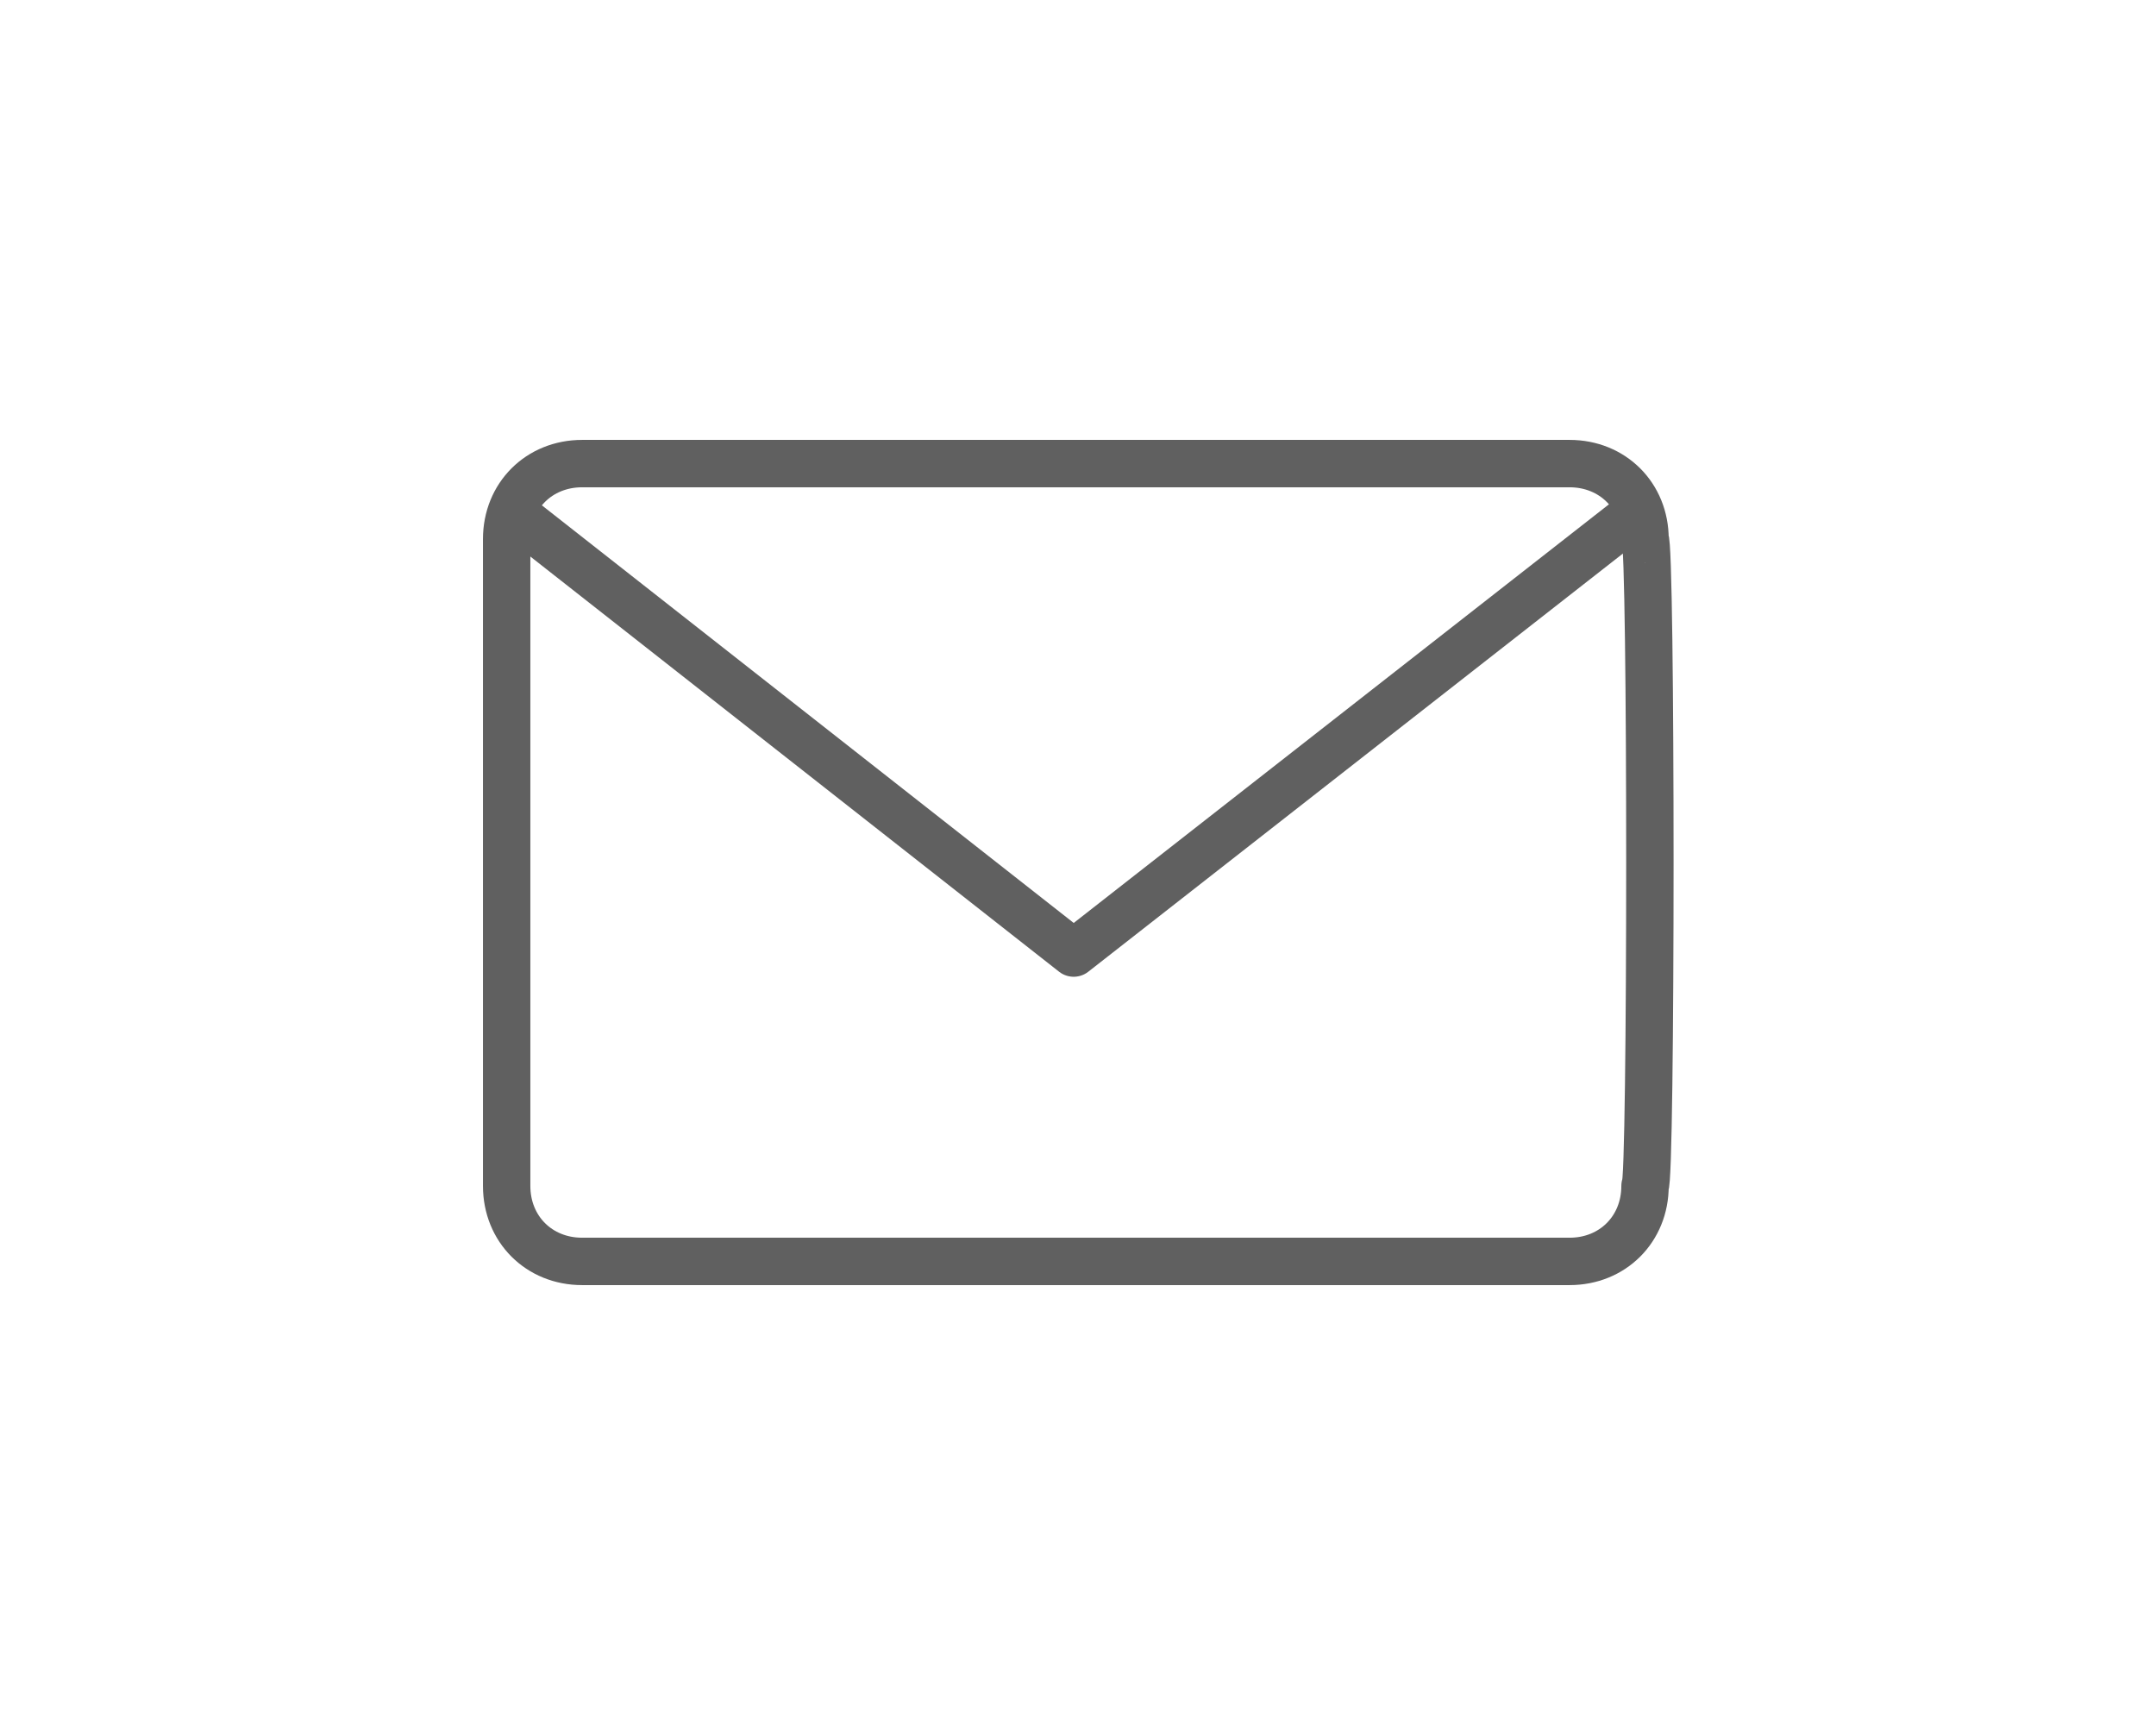
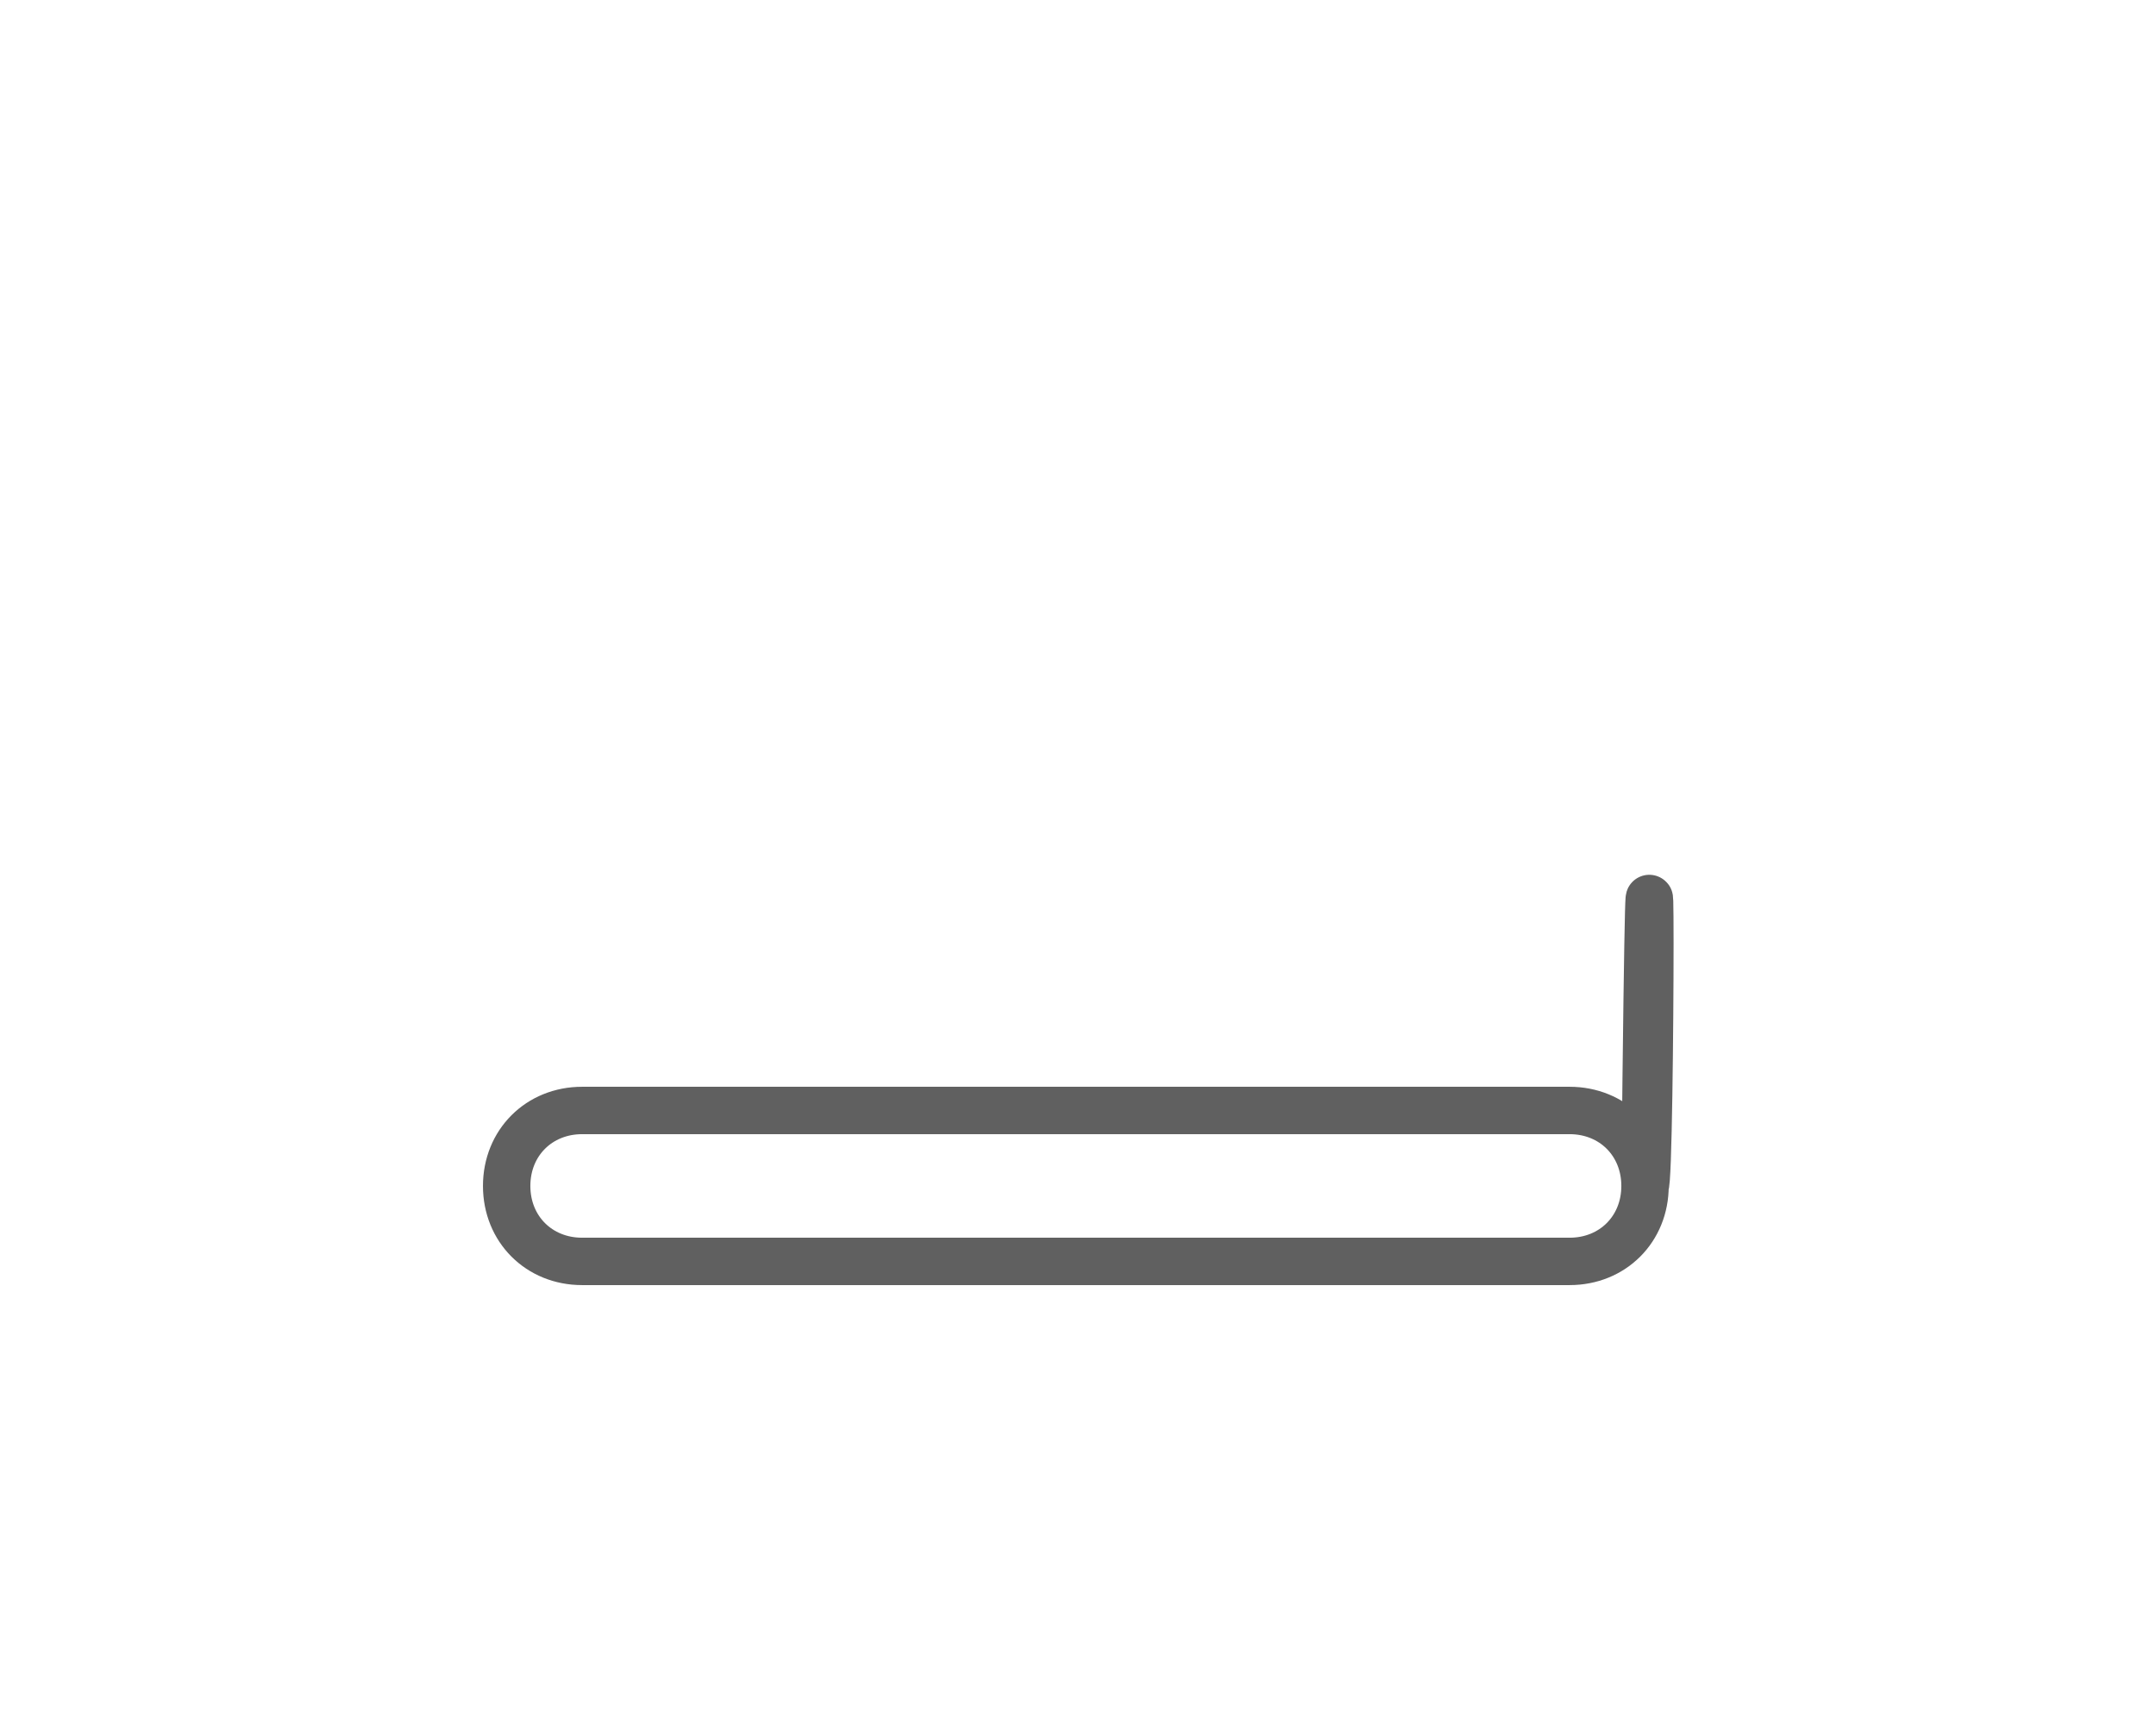
<svg xmlns="http://www.w3.org/2000/svg" version="1.1" id="レイヤー_1" x="0px" y="0px" width="100px" height="80px" viewBox="0 0 100 80" style="enable-background:new 0 0 100 80;" xml:space="preserve">
  <style type="text/css">
	.st0{fill:none;stroke:#606060;stroke-width:2.198;stroke-linejoin:round;stroke-miterlimit:10;}
</style>
  <g>
-     <path class="st0" d="M76.3,55c0,2-1.5,3.5-3.5,3.5H27c-2,0-3.5-1.5-3.5-3.5V25c0-2,1.5-3.5,3.5-3.5h45.8c2,0,3.5,1.5,3.5,3.5   C76.6,25,76.6,55,76.3,55z" />
-     <polyline class="st0" points="75.5,24.1 49.8,44.2 24.2,24.1  " />
+     <path class="st0" d="M76.3,55c0,2-1.5,3.5-3.5,3.5H27c-2,0-3.5-1.5-3.5-3.5c0-2,1.5-3.5,3.5-3.5h45.8c2,0,3.5,1.5,3.5,3.5   C76.6,25,76.6,55,76.3,55z" />
  </g>
</svg>